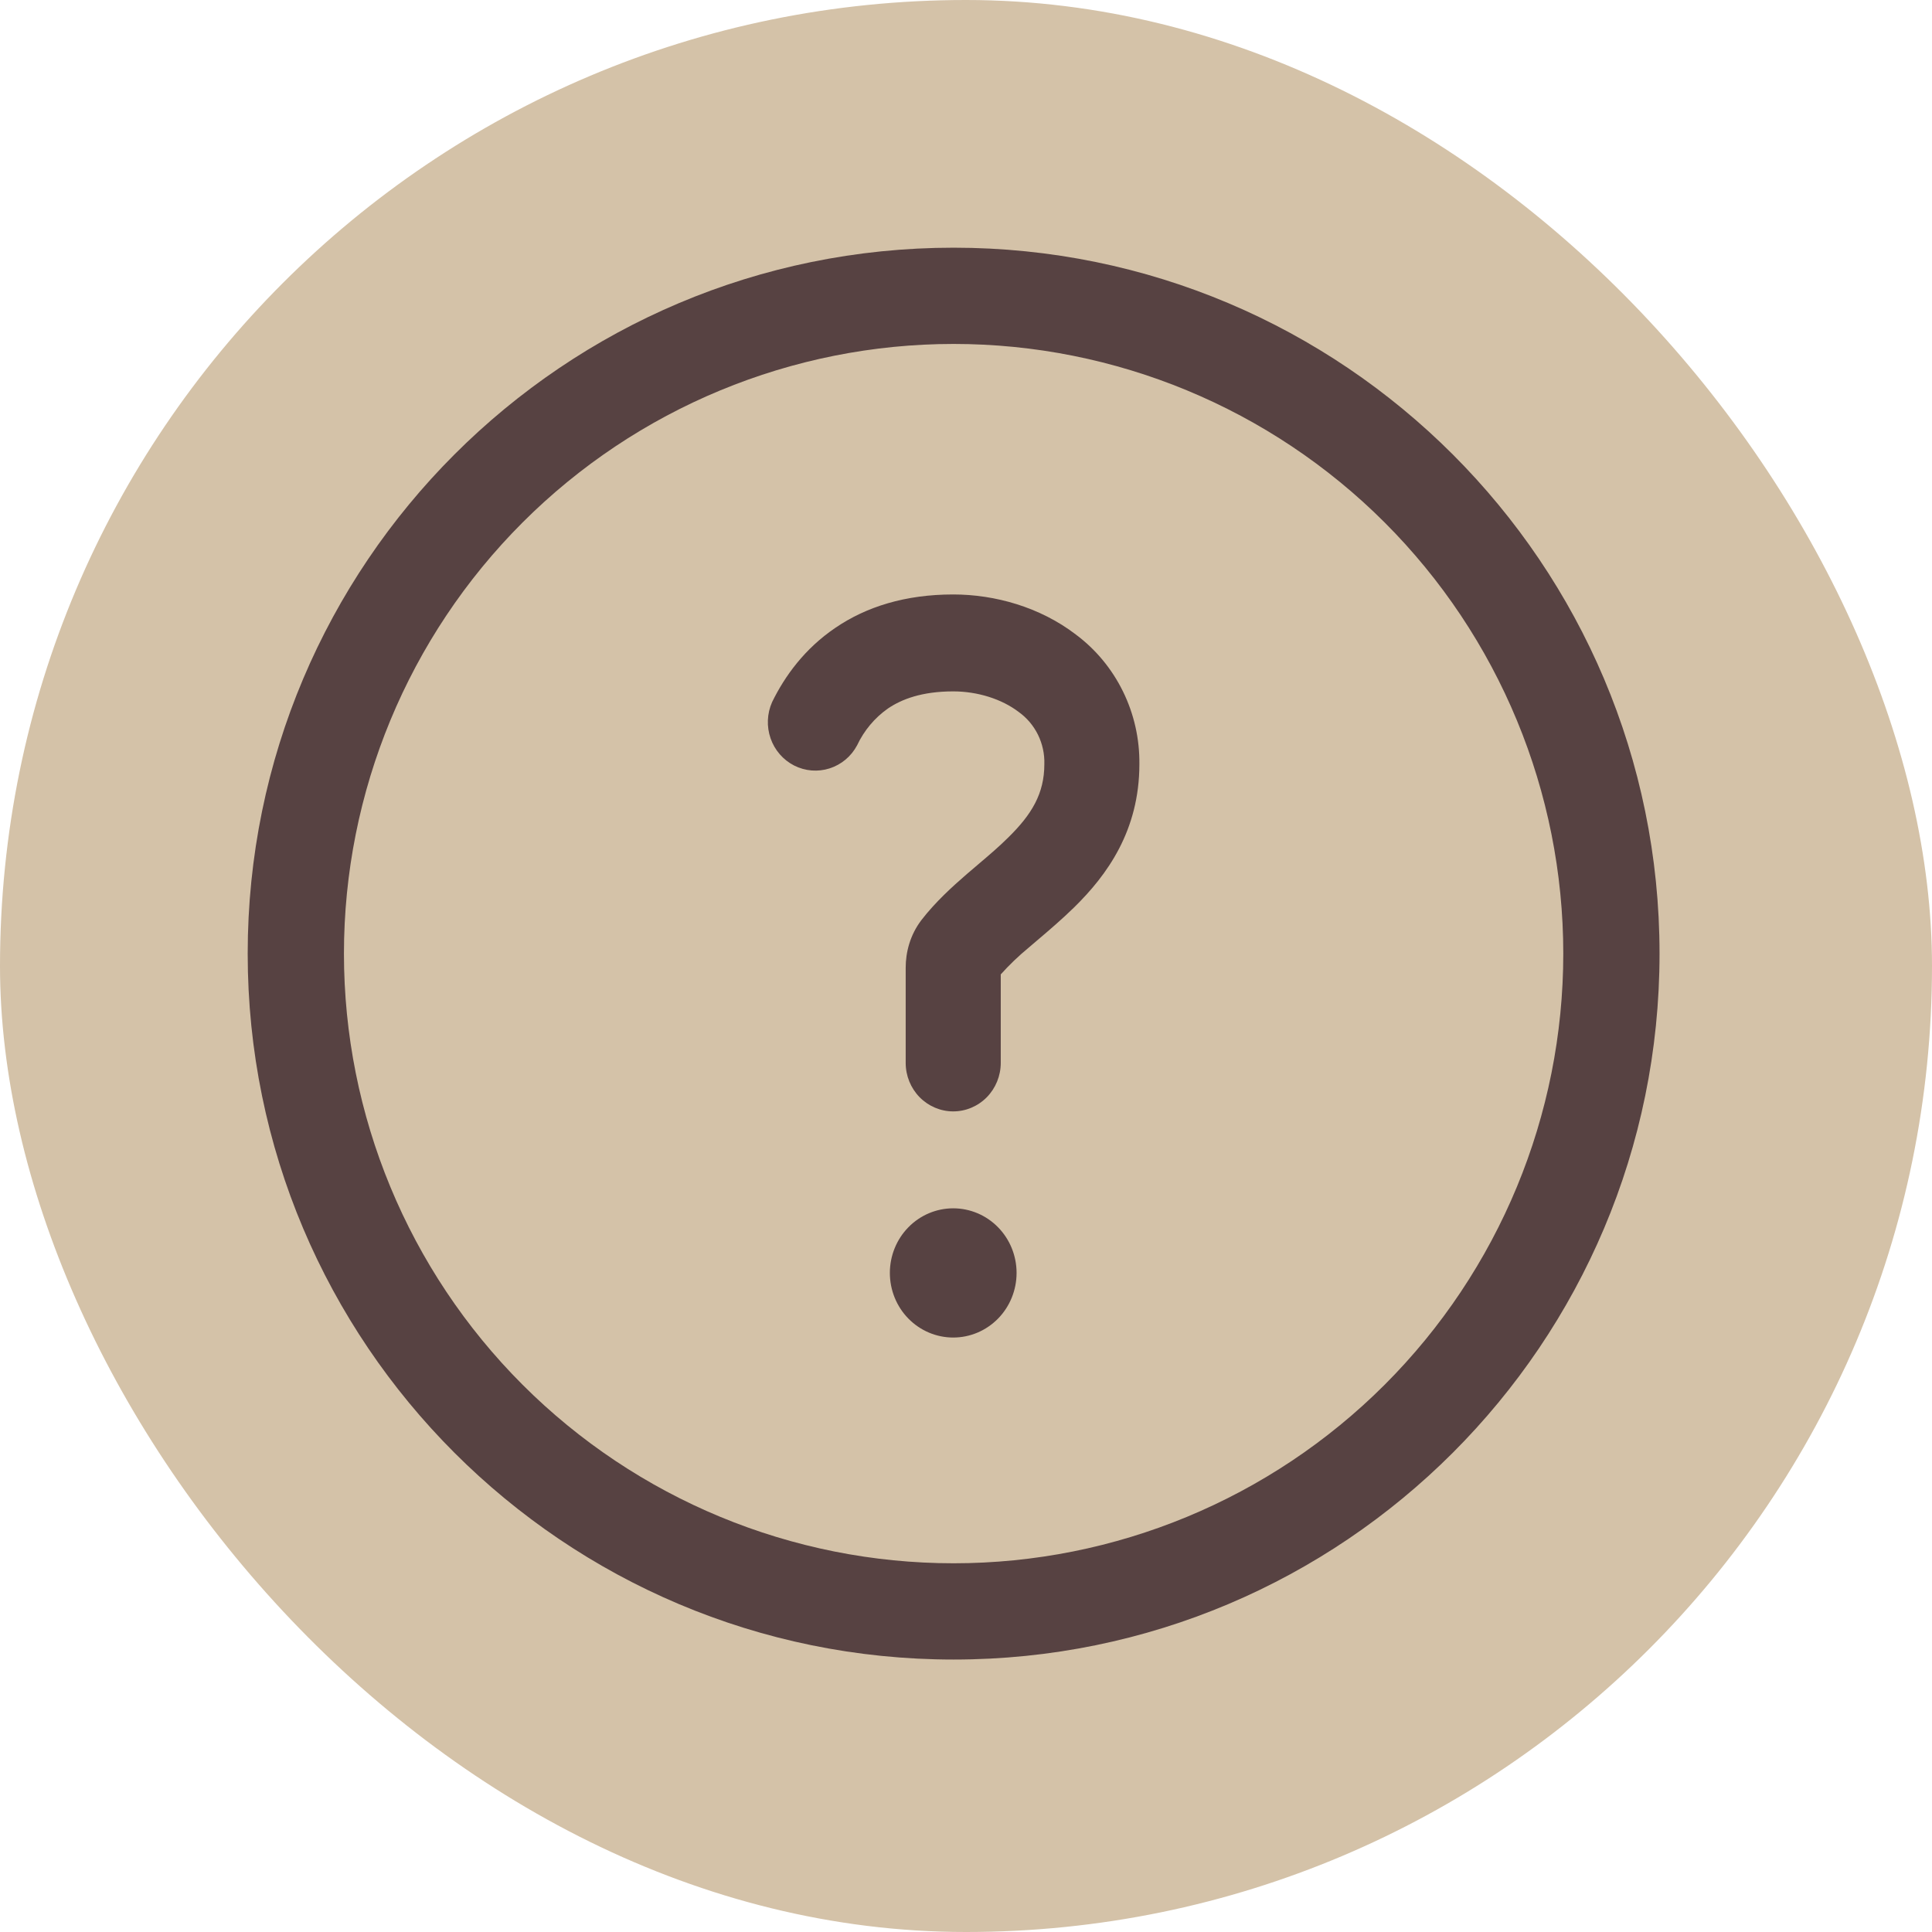
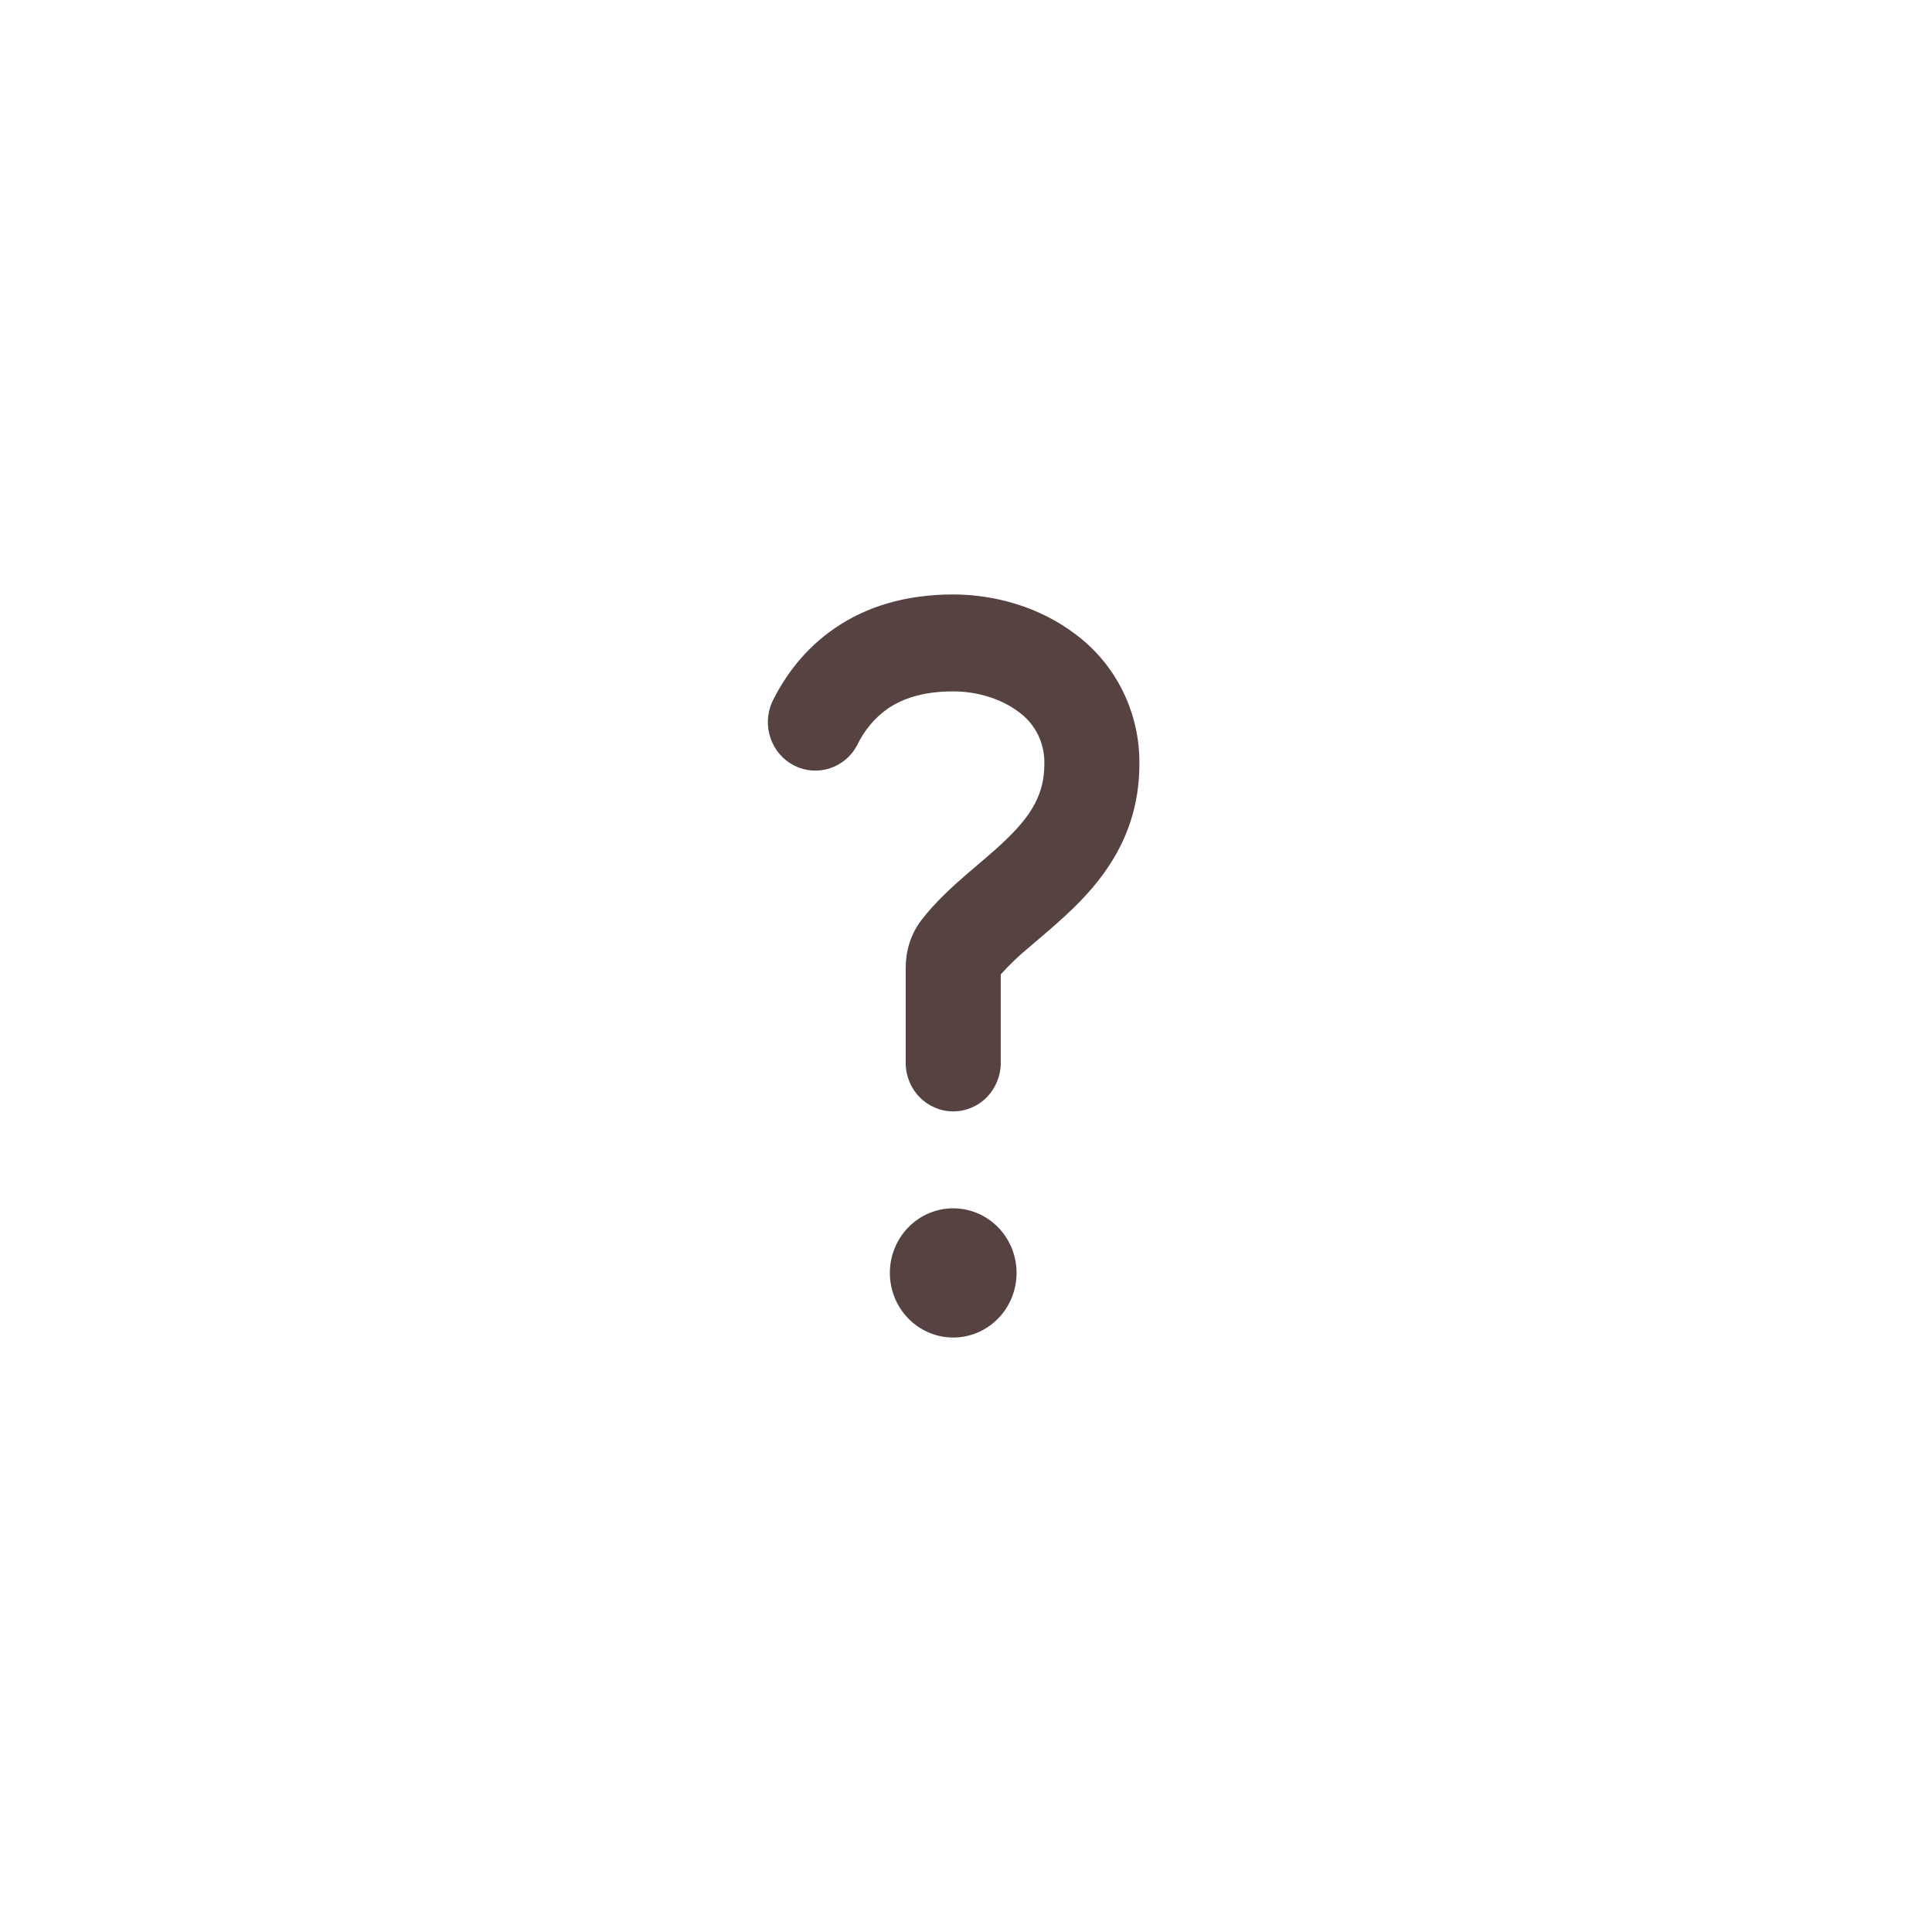
<svg xmlns="http://www.w3.org/2000/svg" width="78" height="78" viewBox="0 0 78 78" fill="none">
-   <rect width="78" height="78" rx="39" fill="#D4C2A8" />
  <path d="M35.849 28.604C35.313 28.98 34.884 29.493 34.603 30.091C34.366 30.537 33.968 30.87 33.493 31.022C33.019 31.174 32.506 31.132 32.061 30.906C31.616 30.679 31.275 30.285 31.11 29.808C30.944 29.329 30.967 28.805 31.173 28.343C31.685 27.295 32.485 26.189 33.723 25.349C34.972 24.496 36.55 24 38.484 24C40.167 24 41.986 24.509 43.431 25.615C44.237 26.215 44.891 27.004 45.337 27.914C45.784 28.824 46.011 29.83 46 30.848C46 33.543 44.687 35.335 43.373 36.626C42.886 37.103 42.352 37.56 41.891 37.951L41.515 38.272C41.119 38.599 40.747 38.956 40.403 39.339V42.913C40.403 43.432 40.2 43.93 39.841 44.297C39.481 44.663 38.993 44.87 38.484 44.87C37.975 44.87 37.487 44.663 37.127 44.297C36.768 43.93 36.565 43.432 36.565 42.913V39.07C36.565 38.452 36.737 37.756 37.197 37.15C37.76 36.42 38.441 35.802 39.034 35.288L39.502 34.889L39.505 34.886C39.945 34.513 40.334 34.182 40.707 33.811C41.648 32.885 42.163 32.048 42.163 30.848C42.175 30.438 42.086 30.03 41.906 29.663C41.725 29.297 41.459 28.981 41.129 28.745C40.444 28.221 39.466 27.913 38.484 27.913C37.22 27.913 36.402 28.229 35.849 28.604ZM41.042 51.391C41.042 52.083 40.773 52.747 40.293 53.236C39.813 53.725 39.162 54 38.484 54C37.806 54 37.155 53.725 36.675 53.236C36.195 52.747 35.926 52.083 35.926 51.391C35.926 50.699 36.195 50.036 36.675 49.547C37.155 49.057 37.806 48.783 38.484 48.783C39.162 48.783 39.813 49.057 40.293 49.547C40.773 50.036 41.042 50.699 41.042 51.391Z" fill="#574242" />
-   <path d="M38.5 10C54.24 10 67 22.76 67 38.5C67 54.24 54.24 67 38.5 67C22.76 67 10 54.24 10 38.5C10 22.76 22.76 10 38.5 10ZM13.886 38.5C13.886 45.028 16.48 51.288 21.096 55.904C25.712 60.52 31.972 63.114 38.5 63.114C45.028 63.114 51.288 60.52 55.904 55.904C60.52 51.288 63.114 45.028 63.114 38.5C63.114 31.972 60.52 25.712 55.904 21.096C51.288 16.48 45.028 13.886 38.5 13.886C31.972 13.886 25.712 16.48 21.096 21.096C16.48 25.712 13.886 31.972 13.886 38.5Z" fill="#574242" />
</svg>